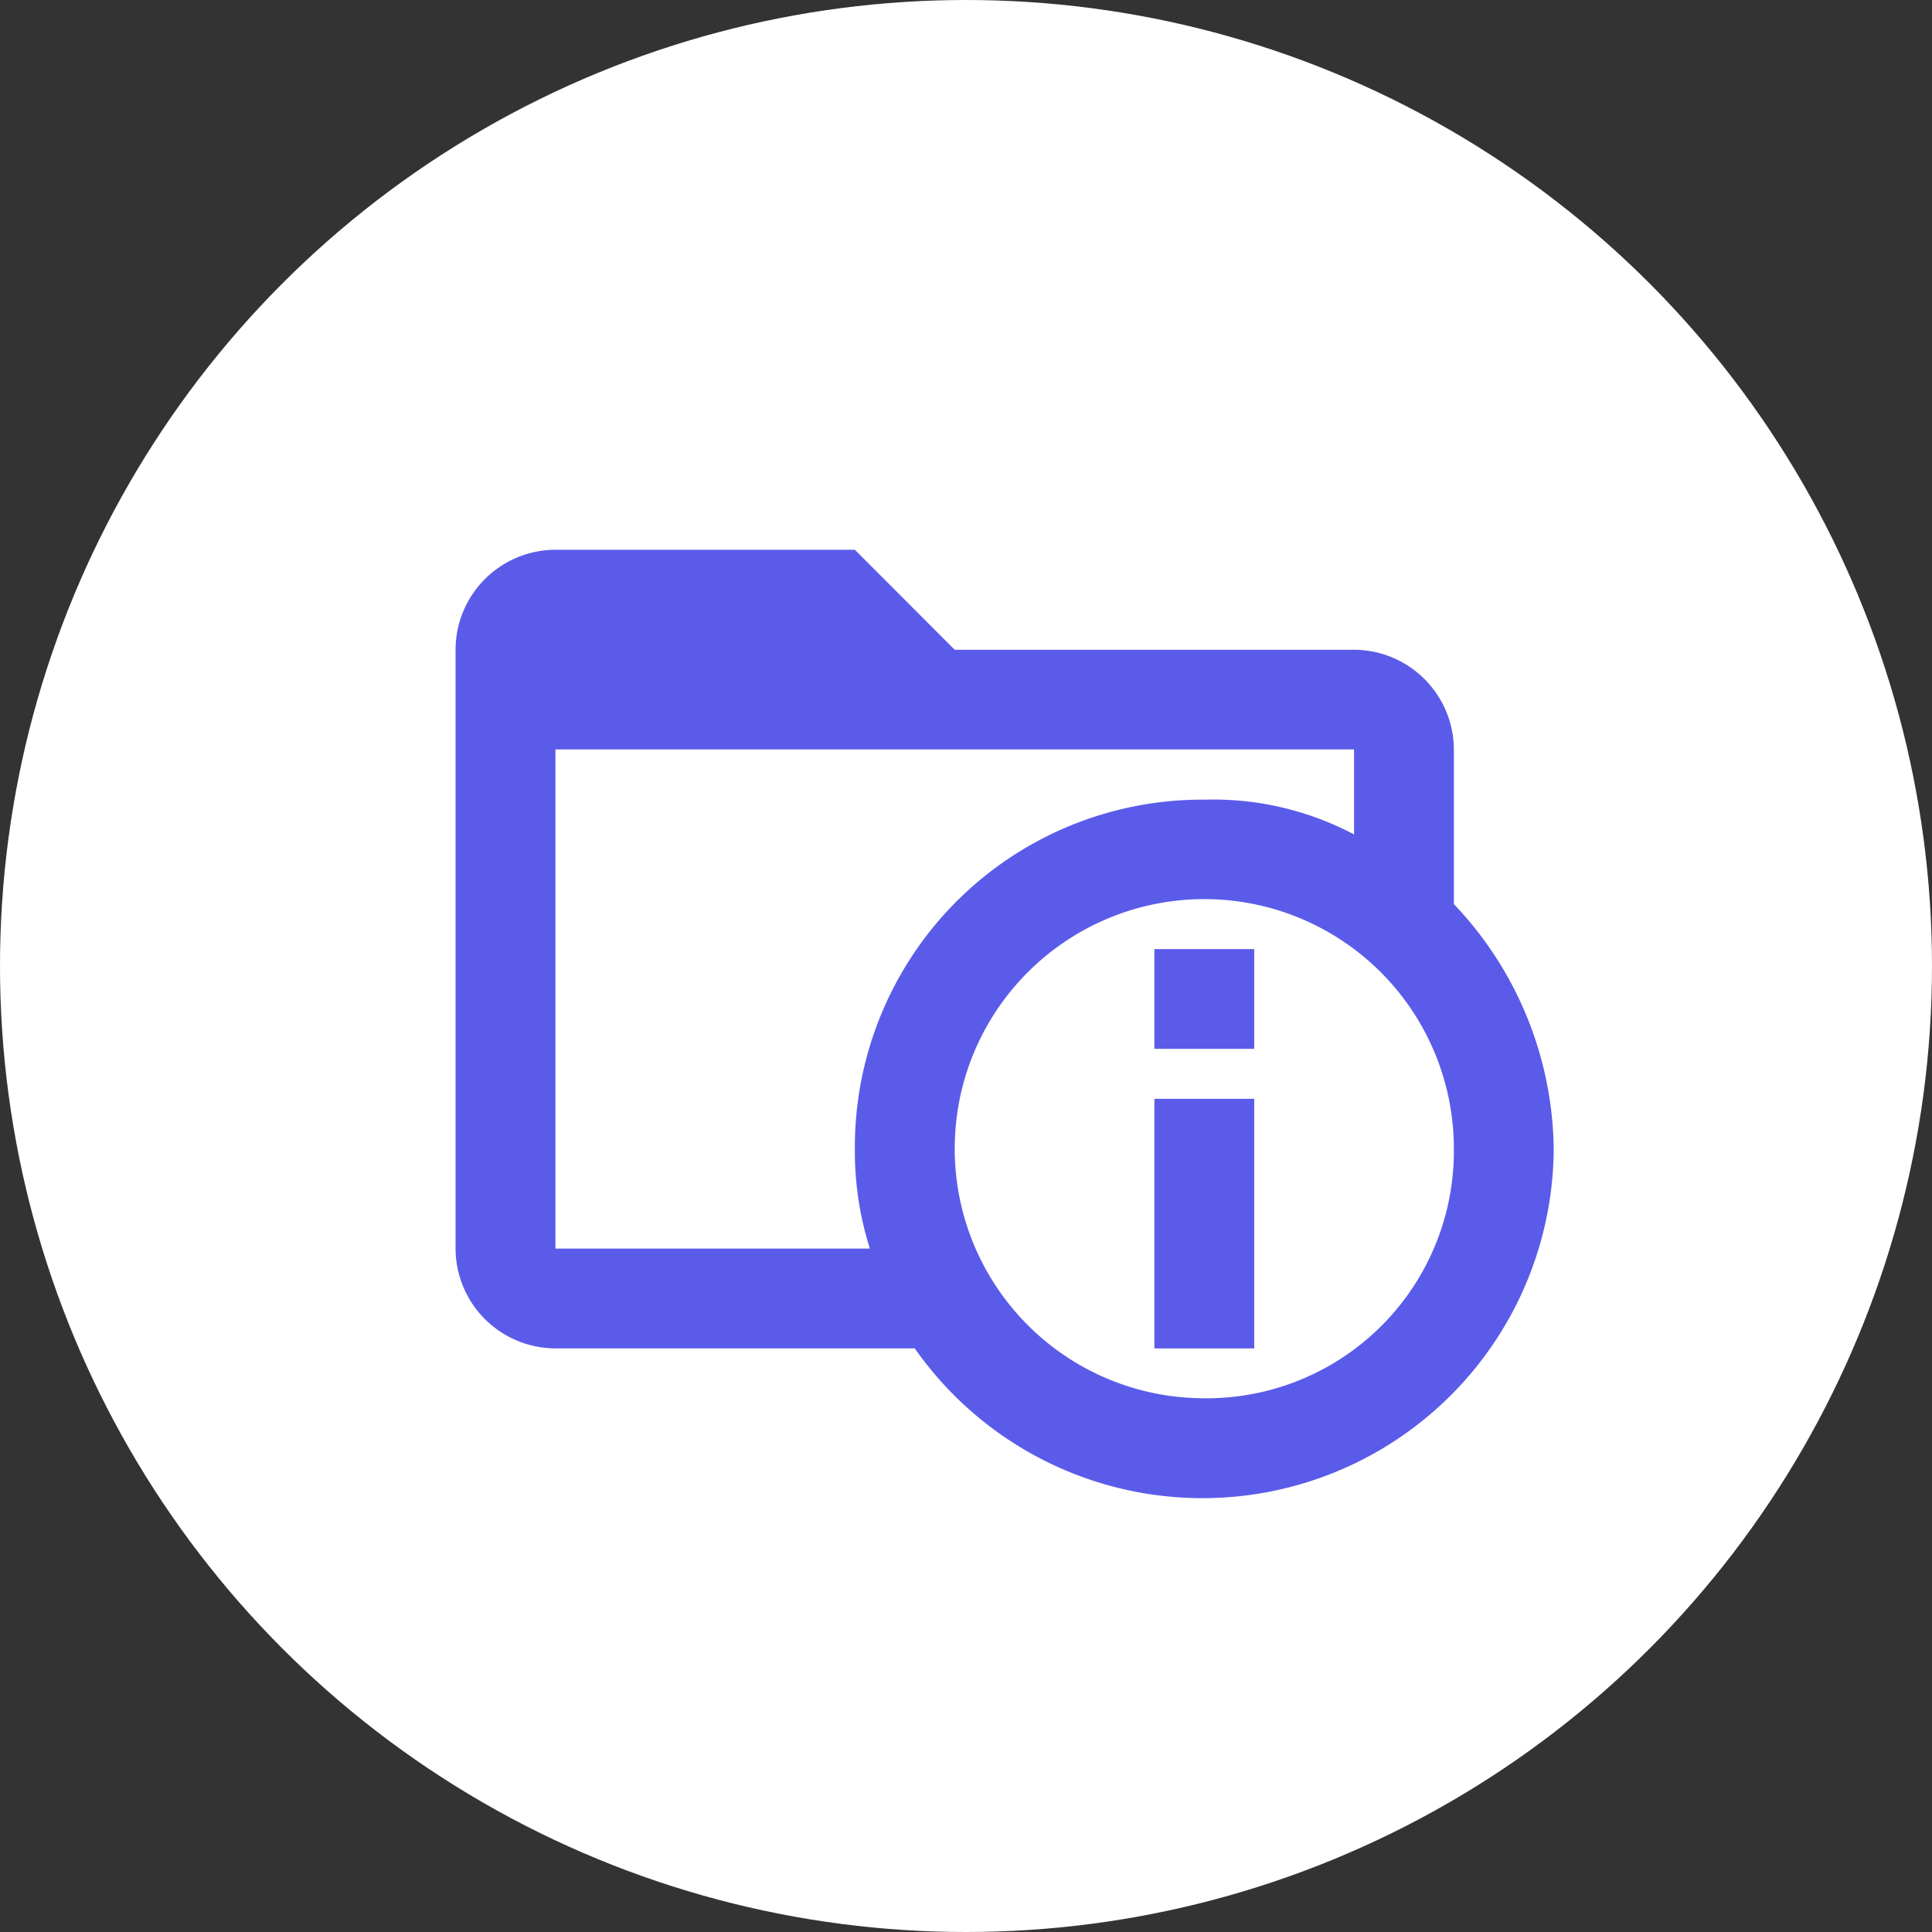
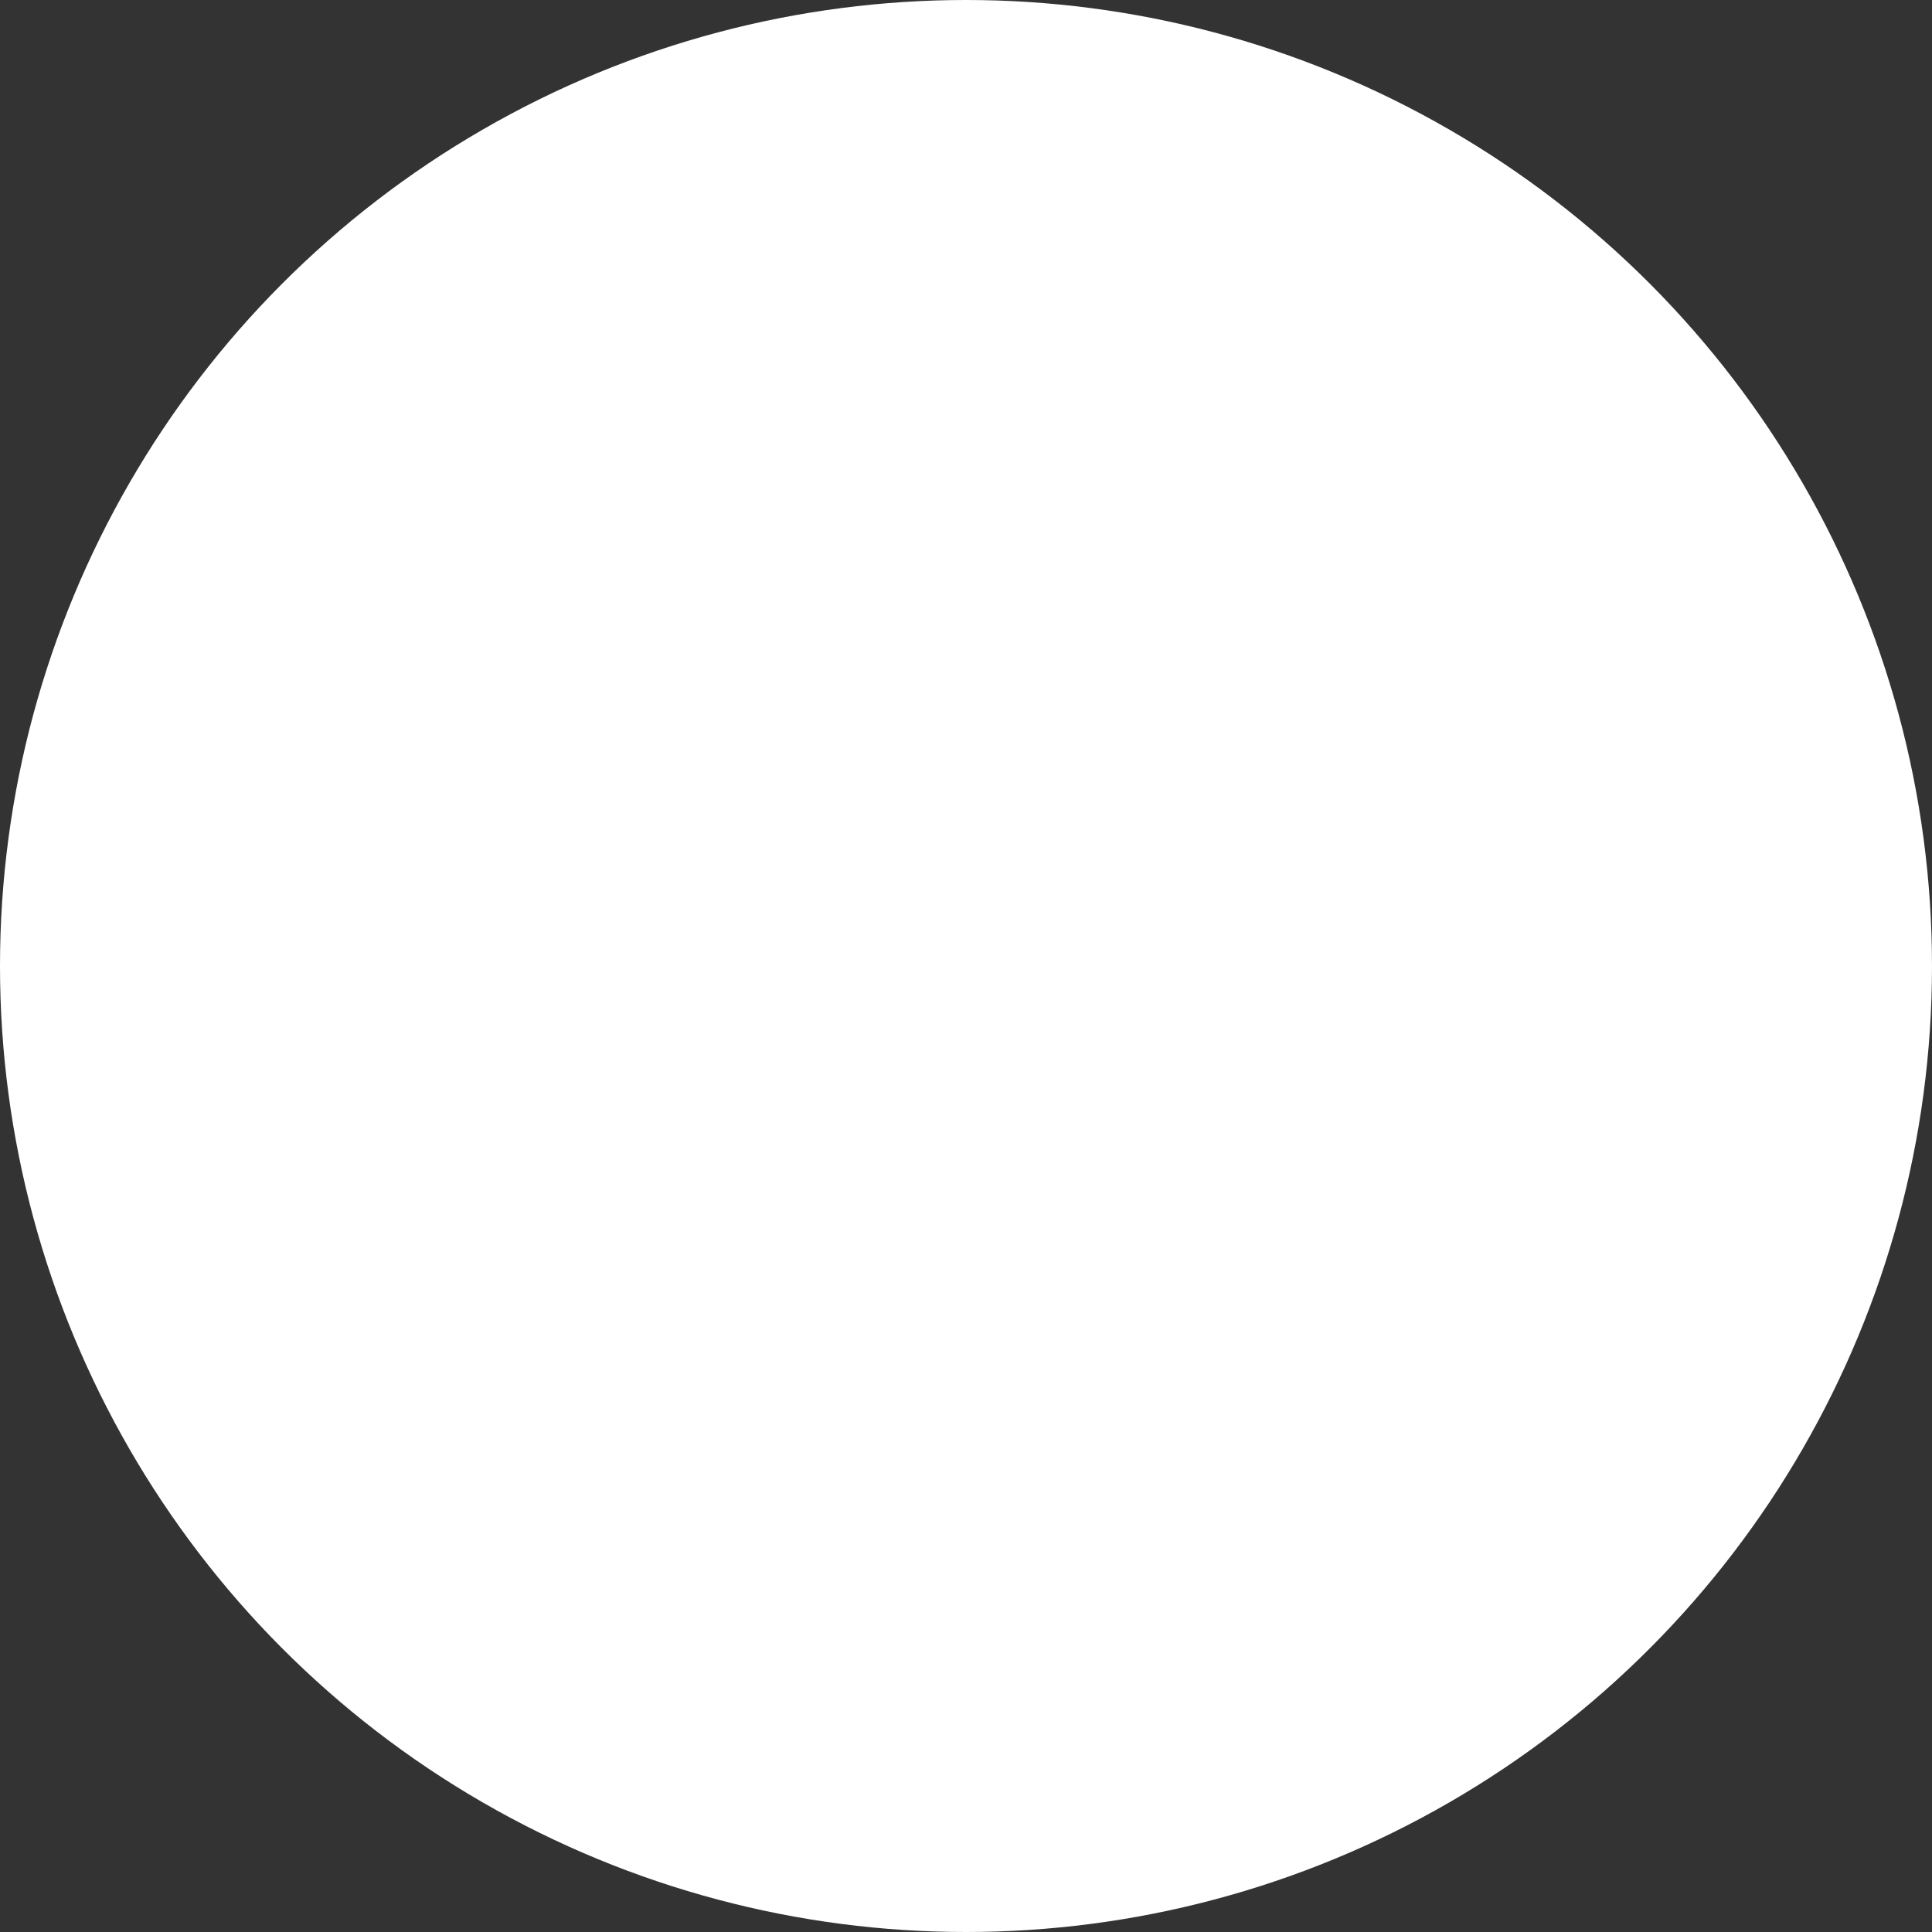
<svg xmlns="http://www.w3.org/2000/svg" width="50" height="50" viewBox="0 0 50 50">
  <rect x="0" y="0" width="50" height="50" fill="#333333" stroke="none" />
  <g transform="translate(-1192 -3796)">
    <g transform="translate(1180.583 3786.583)">
      <g transform="translate(11.417 9.417)">
        <circle cx="25" cy="25" r="25" transform="translate(0 0)" fill="#fff" />
      </g>
    </g>
-     <path d="M26.836,13.172v-4a2.591,2.591,0,0,0-2.584-2.584H13.918L11.334,4H3.584A2.591,2.591,0,0,0,1,6.584v15.5a2.591,2.591,0,0,0,2.584,2.584h9.3A9.09,9.09,0,0,0,29.42,19.5a9.338,9.338,0,0,0-2.584-6.33M11.722,22.085H3.584V9.167H24.253v2.2a7.8,7.8,0,0,0-3.875-.9A8.987,8.987,0,0,0,11.334,19.5a8.329,8.329,0,0,0,.388,2.584m8.655,3.875A6.459,6.459,0,1,1,26.836,19.5a6.4,6.4,0,0,1-6.459,6.459m1.292-9.043H19.085V14.334h2.584v2.584m0,7.751H19.085V18.21h2.584Z" transform="translate(1202.79 3806.228)" fill="#5b5bea" />
  </g>
</svg>